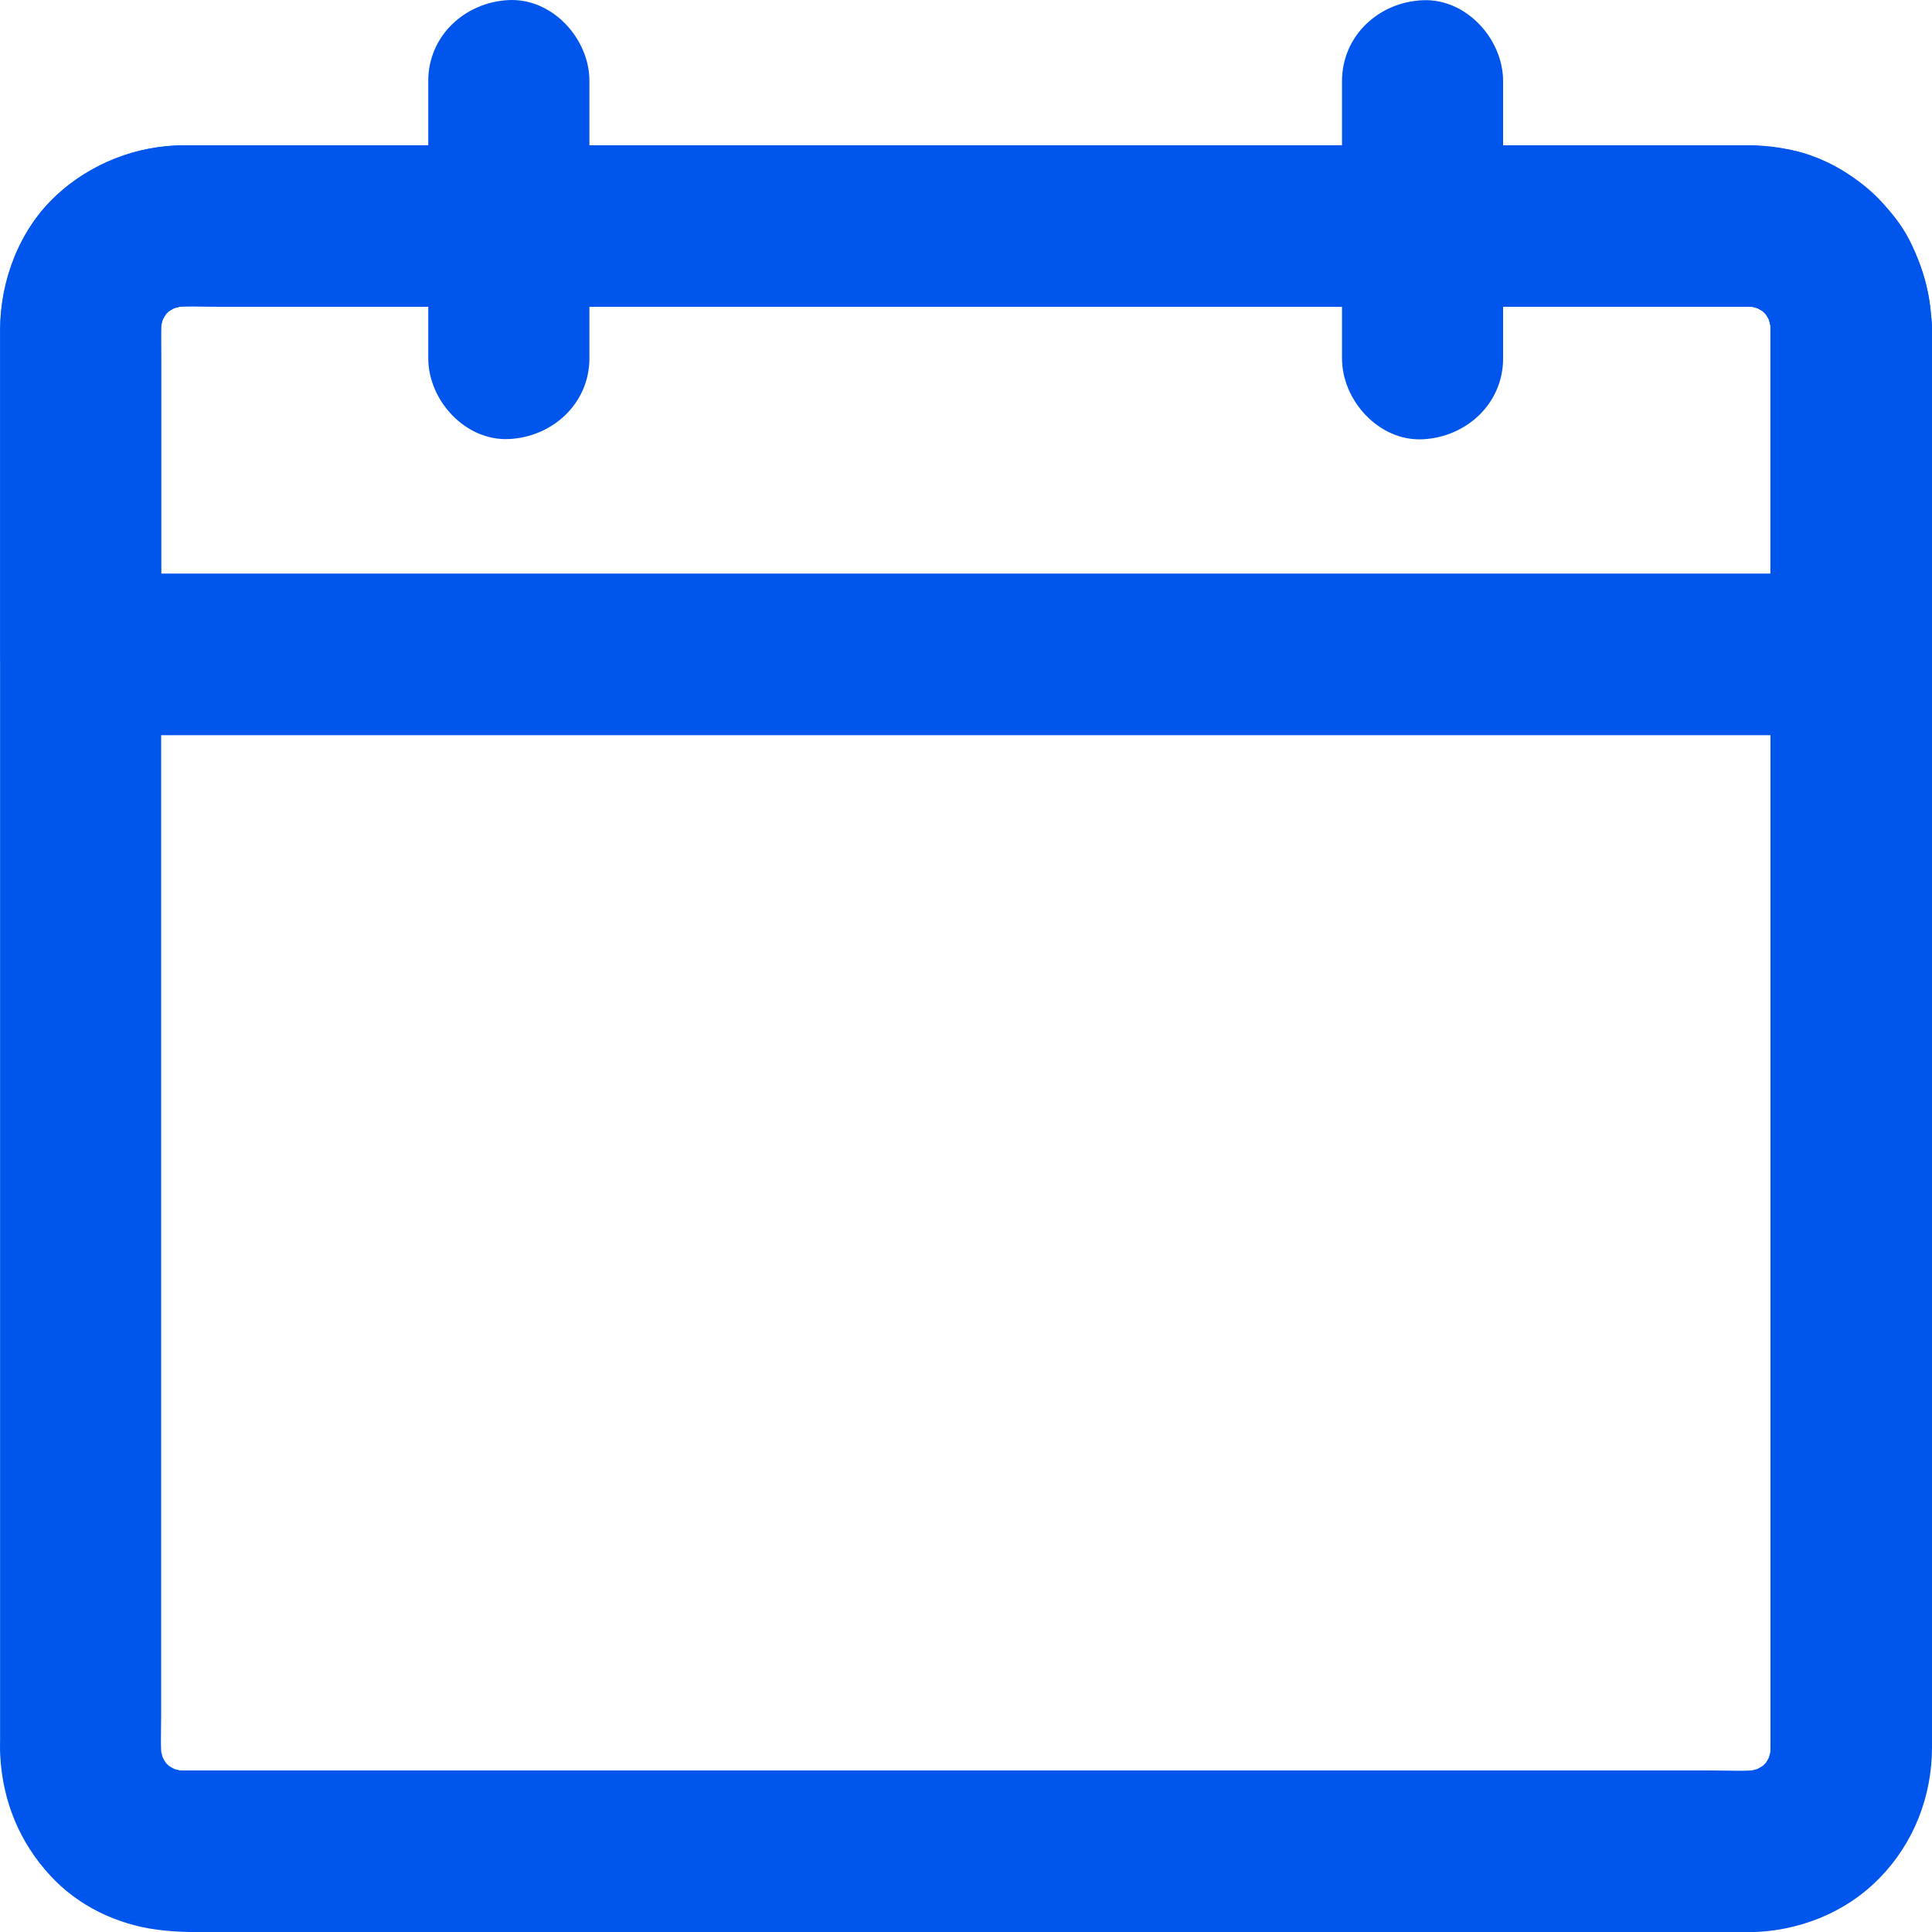
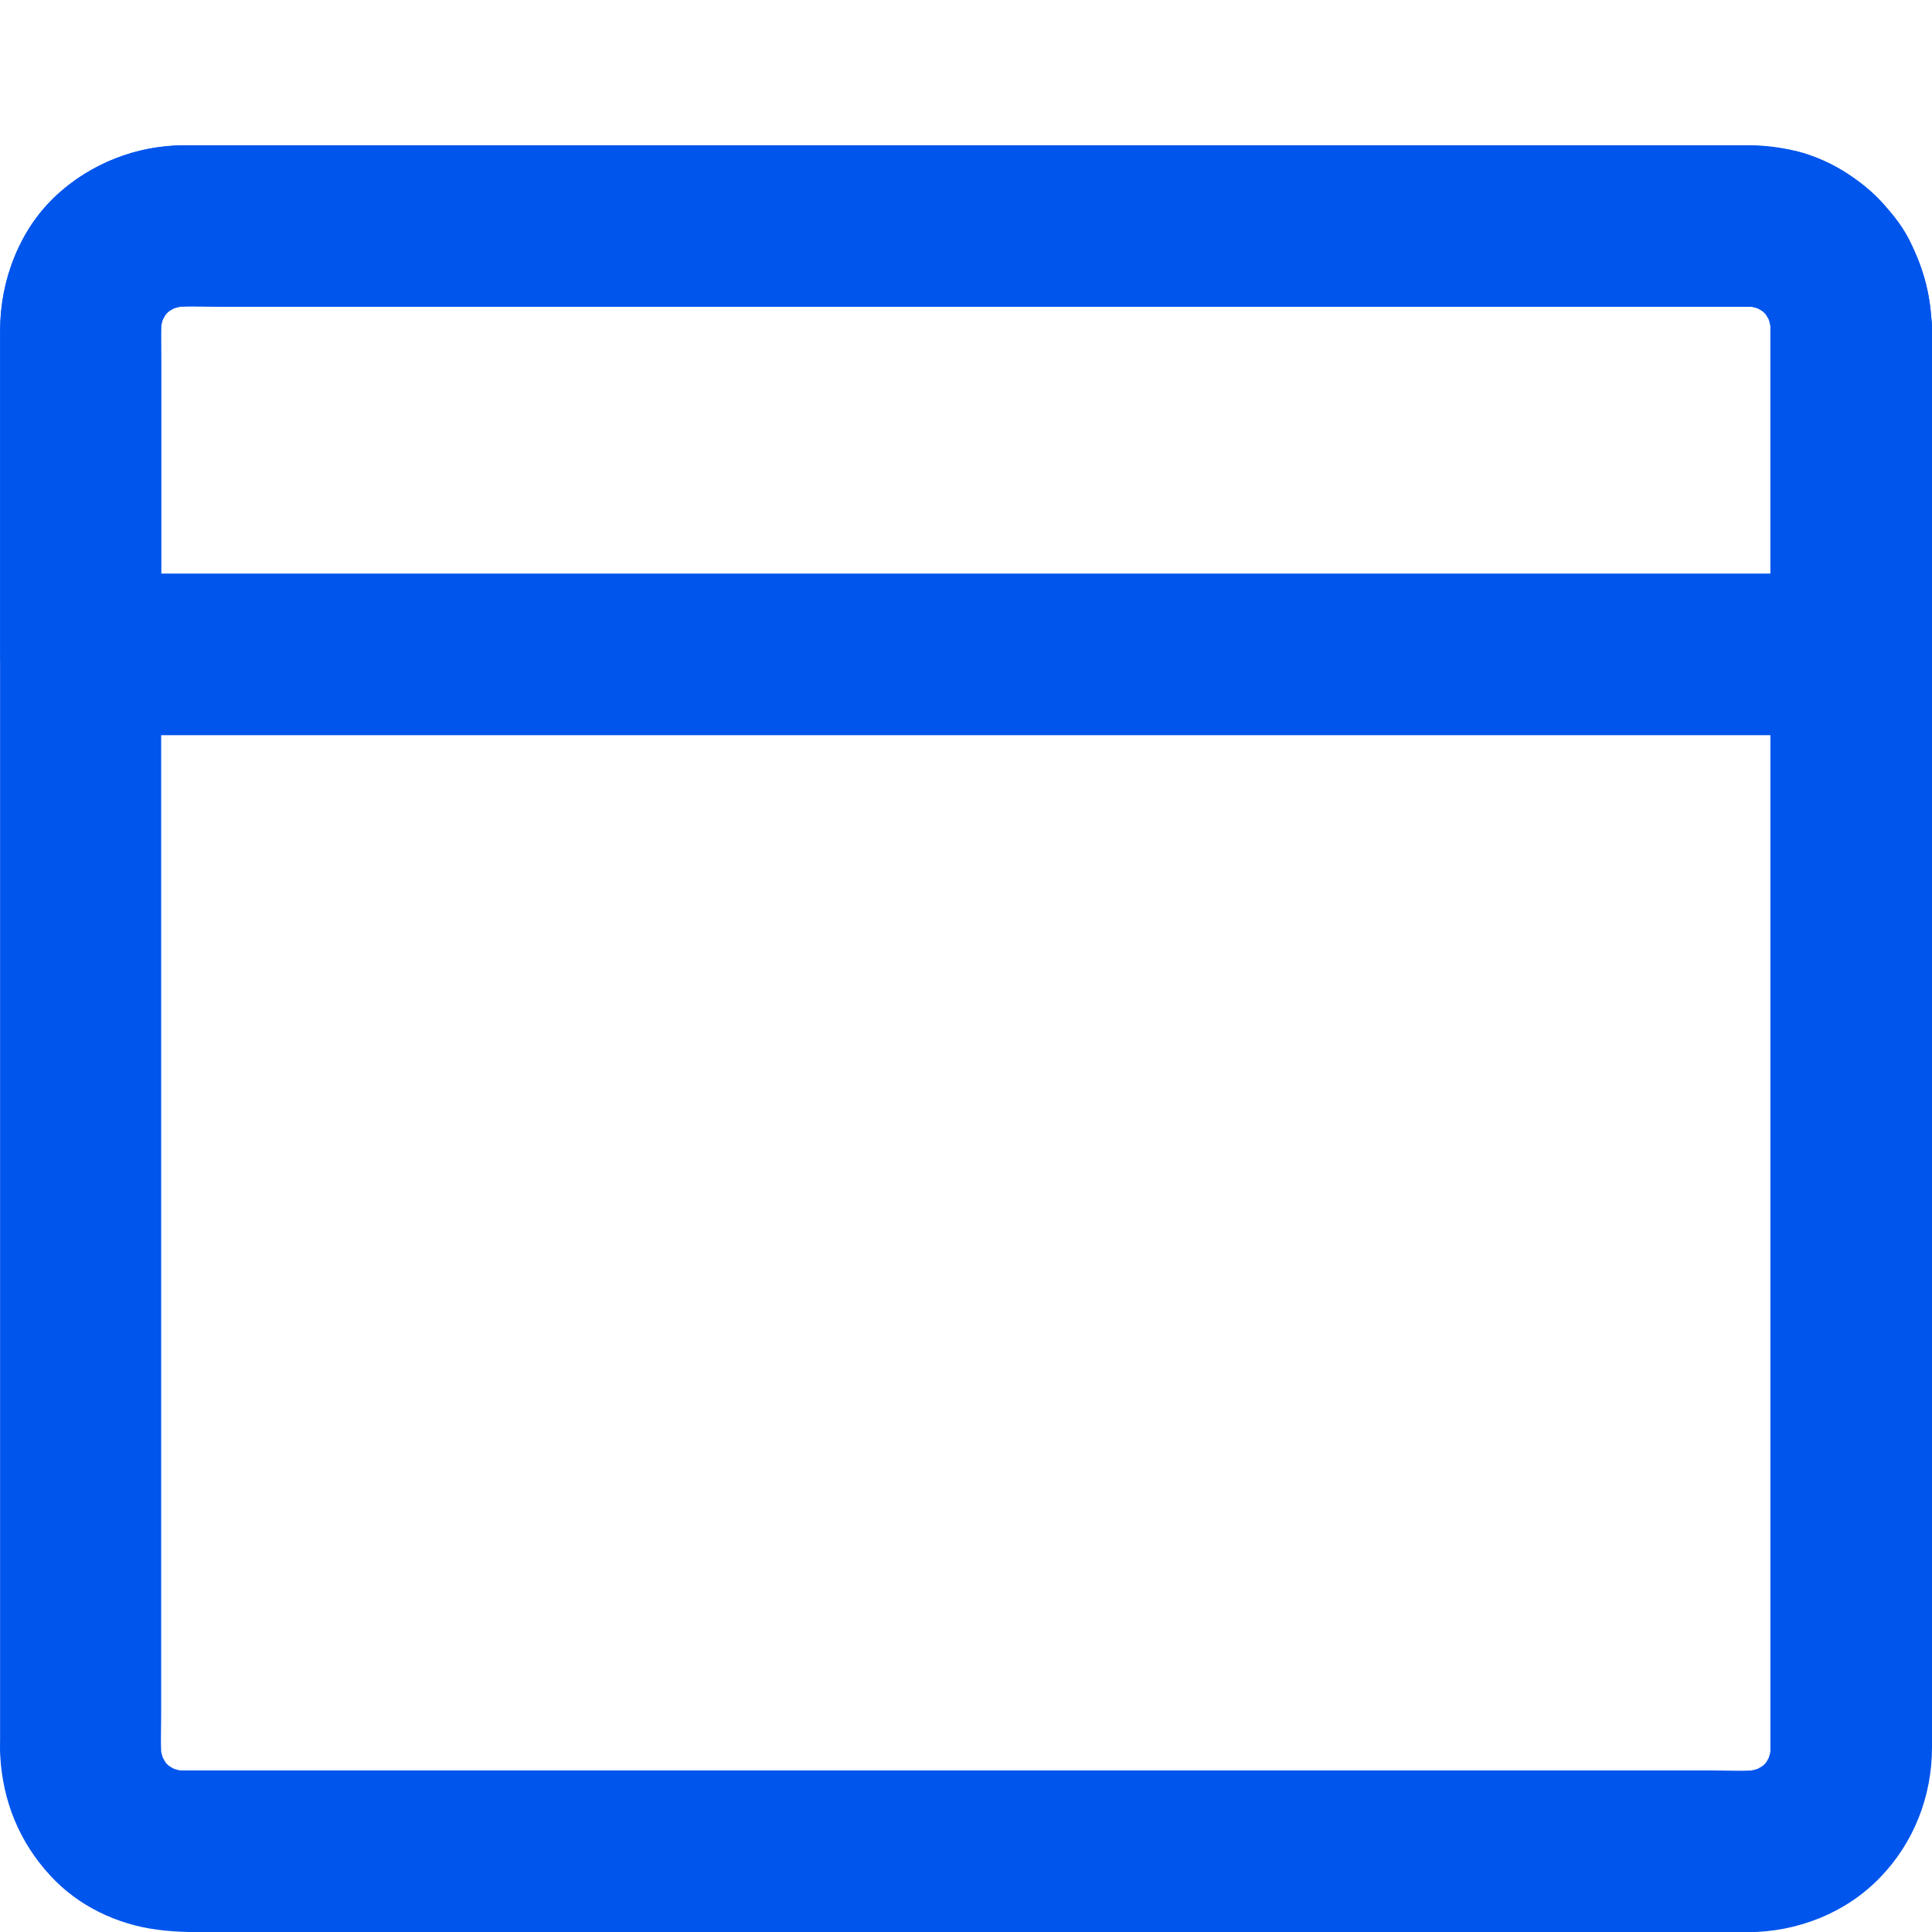
<svg xmlns="http://www.w3.org/2000/svg" width="24" height="24" viewBox="0 0 24 24" fill="none">
  <path d="M21.993 4.067V21.719C21.993 21.785 21.988 21.847 21.981 21.913C21.993 21.825 22.006 21.734 22.016 21.647C21.998 21.759 21.968 21.865 21.926 21.97C21.958 21.89 21.993 21.81 22.026 21.729C21.981 21.83 21.926 21.923 21.858 22.011L22.016 21.807C21.953 21.885 21.886 21.953 21.808 22.016L22.011 21.858C21.923 21.925 21.831 21.98 21.73 22.026C21.811 21.993 21.891 21.958 21.971 21.925C21.866 21.968 21.761 21.998 21.648 22.016C21.735 22.003 21.826 21.991 21.913 21.98C21.698 22.008 21.473 21.993 21.255 21.993H2.278C2.213 21.993 2.148 21.988 2.083 21.98C2.17 21.993 2.26 22.006 2.348 22.016C2.235 21.998 2.13 21.968 2.025 21.925C2.105 21.958 2.185 21.993 2.265 22.026C2.165 21.98 2.073 21.925 1.985 21.858L2.188 22.016C2.11 21.953 2.042 21.885 1.98 21.807L2.138 22.011C2.07 21.923 2.015 21.83 1.97 21.729C2.002 21.81 2.037 21.89 2.07 21.97C2.027 21.865 1.997 21.759 1.98 21.647C1.992 21.734 2.005 21.825 2.015 21.913C1.99 21.712 2.002 21.503 2.002 21.303V4.082C2.002 4.017 2.007 3.954 2.015 3.889C2.002 3.976 1.99 4.067 1.98 4.155C1.997 4.042 2.027 3.936 2.07 3.831C2.037 3.911 2.002 3.991 1.97 4.072C2.015 3.971 2.07 3.879 2.138 3.791L1.98 3.994C2.042 3.916 2.11 3.848 2.188 3.786L1.985 3.944C2.073 3.876 2.165 3.821 2.265 3.776C2.185 3.808 2.105 3.843 2.025 3.876C2.13 3.833 2.235 3.803 2.348 3.786C2.26 3.798 2.17 3.811 2.083 3.821C2.298 3.793 2.523 3.808 2.741 3.808H21.718C21.783 3.808 21.848 3.813 21.913 3.821C21.826 3.808 21.735 3.796 21.648 3.786C21.761 3.803 21.866 3.833 21.971 3.876C21.891 3.843 21.811 3.808 21.73 3.776C21.831 3.821 21.923 3.876 22.011 3.944L21.808 3.786C21.886 3.848 21.953 3.916 22.016 3.994L21.858 3.791C21.926 3.879 21.981 3.971 22.026 4.072C21.993 3.991 21.958 3.911 21.926 3.831C21.968 3.936 21.998 4.042 22.016 4.155C22.003 4.067 21.991 3.976 21.981 3.889C21.988 3.951 21.993 4.009 21.993 4.067C21.996 4.325 22.103 4.592 22.286 4.777C22.459 4.951 22.744 5.084 22.994 5.071C23.53 5.046 24.003 4.629 23.995 4.067C23.988 3.494 23.777 2.985 23.412 2.55C23.267 2.38 23.079 2.232 22.889 2.119C22.691 2.001 22.459 1.9 22.231 1.86C22.031 1.825 21.838 1.805 21.638 1.805H2.285C1.69 1.807 1.134 2.028 0.696 2.432C0.241 2.854 0.003 3.479 0.001 4.092V21.599C0.001 21.669 -0.002 21.739 0.003 21.81C0.033 22.375 0.243 22.889 0.629 23.304C0.974 23.678 1.454 23.906 1.952 23.971C2.215 24.007 2.473 24.002 2.741 24.002H21.72C22.326 23.999 22.927 23.766 23.352 23.326C23.775 22.892 24 22.312 24 21.707V4.064C24 3.54 23.54 3.035 22.999 3.06C22.451 3.088 21.993 3.504 21.993 4.067Z" fill="#0055EC" />
  <path d="M21.993 4.067V8.129L22.994 7.125H1.895C1.609 7.125 1.324 7.12 1.039 7.125H1.001L2.002 8.129V4.511C2.002 4.308 1.99 4.094 2.015 3.891C2.002 3.979 1.99 4.069 1.98 4.157C1.997 4.044 2.027 3.939 2.07 3.833C2.037 3.914 2.002 3.994 1.97 4.074C2.015 3.974 2.07 3.881 2.137 3.793L1.98 3.997C2.042 3.919 2.11 3.851 2.187 3.788L1.985 3.946C2.072 3.879 2.165 3.823 2.265 3.778C2.185 3.811 2.105 3.846 2.025 3.879C2.13 3.836 2.235 3.806 2.348 3.788C2.26 3.801 2.17 3.813 2.082 3.823C2.298 3.796 2.523 3.811 2.74 3.811H21.718C21.783 3.811 21.848 3.816 21.913 3.823C21.825 3.811 21.735 3.798 21.648 3.788C21.76 3.806 21.865 3.836 21.971 3.879C21.89 3.846 21.81 3.811 21.73 3.778C21.83 3.823 21.923 3.879 22.011 3.946L21.808 3.788C21.885 3.851 21.953 3.919 22.015 3.997L21.858 3.793C21.925 3.881 21.98 3.974 22.026 4.074C21.993 3.994 21.958 3.914 21.925 3.833C21.968 3.939 21.998 4.044 22.015 4.157C22.003 4.069 21.991 3.979 21.98 3.891C21.988 3.951 21.993 4.009 21.993 4.067C21.995 4.325 22.103 4.592 22.286 4.777C22.458 4.951 22.744 5.084 22.994 5.071C23.529 5.046 24.002 4.629 23.995 4.067C23.99 3.685 23.897 3.341 23.73 3.002C23.569 2.676 23.309 2.427 23.024 2.211C22.661 1.938 22.188 1.807 21.738 1.805H2.295C1.477 1.807 0.656 2.242 0.276 2.987C0.091 3.349 0.003 3.725 0.003 4.13V8.129C0.003 8.671 0.461 9.133 1.004 9.133H22.103C22.388 9.133 22.674 9.136 22.959 9.133H22.996C23.537 9.133 23.997 8.674 23.997 8.129V4.067C23.997 3.542 23.537 3.037 22.996 3.063C22.451 3.088 21.993 3.504 21.993 4.067Z" fill="#0055EC" />
-   <path d="M7.322 4.45V1.005C7.322 0.48 6.862 -0.024 6.321 0.001C5.778 0.026 5.32 0.443 5.32 1.005V4.45C5.32 4.975 5.781 5.479 6.321 5.454C6.864 5.429 7.322 5.012 7.322 4.45ZM16.671 1.008V4.452C16.671 4.977 17.131 5.482 17.672 5.457C18.215 5.431 18.672 5.015 18.672 4.452V1.008C18.672 0.483 18.212 -0.022 17.672 0.003C17.129 0.026 16.671 0.443 16.671 1.008Z" fill="#0055EC" />
</svg>